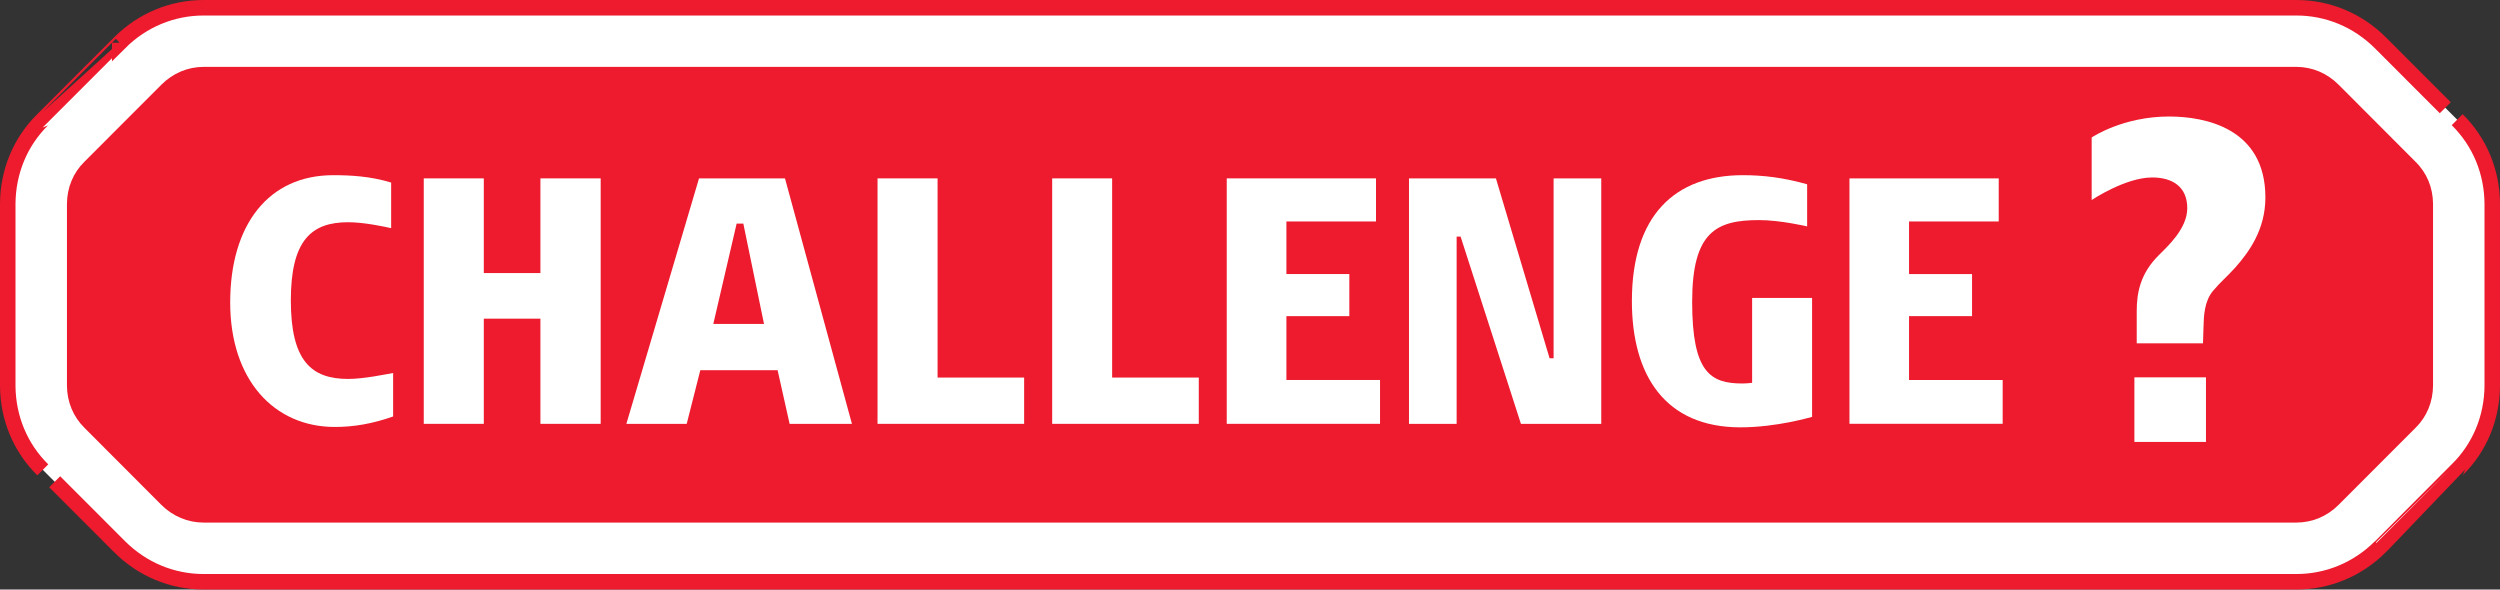
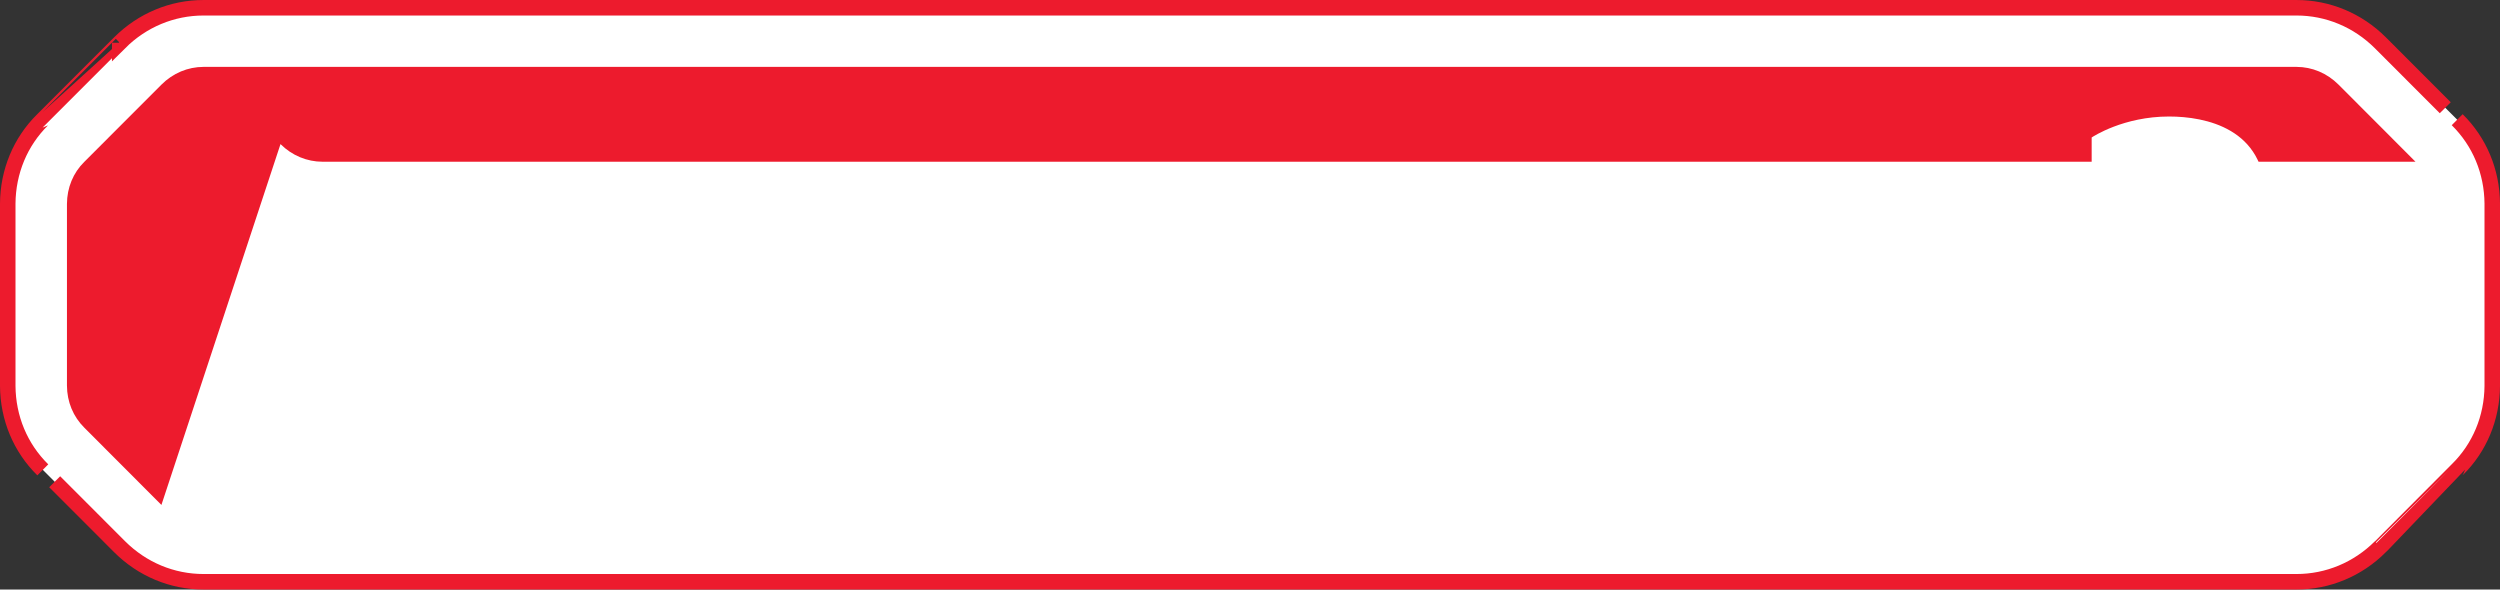
<svg xmlns="http://www.w3.org/2000/svg" xmlns:ns1="http://www.inkscape.org/namespaces/inkscape" width="458" height="108" id="svg2" version="1.1" ns1:version="0.47 r22583">
  <rect width="100%" height="100%" fill="#333333" stroke="none" />
  <g ns1:label="Layer 1" ns1:groupmode="layer" id="layer1" transform="translate(-259.788,-166.203)">
    <path style="fill:#ffffff;fill-rule:evenodd;stroke:none" d="m 281.717,174.029 c -0.014,0 -14.132,14.132 -14.132,14.132 -4.065,4.01 -6.335,9.467 -6.377,15.343 l 0,33.4 c 0.042,5.875 2.311,11.333 6.418,15.371 -0.042,-0.042 14.076,14.09 14.076,14.09 4.149,4.135 9.607,6.418 15.371,6.418 l 383.43,0 c 5.764,0 11.222,-2.283 15.357,-6.404 0,-0.014 14.118,-14.145 14.118,-14.145 4.065,-3.996 6.349,-9.453 6.391,-15.329 l 0,-33.4 c -0.042,-5.875 -2.325,-11.333 -6.418,-15.371 0.028,0.028 -14.09,-14.104 -14.09,-14.104 -4.135,-4.121 -9.593,-6.404 -15.357,-6.404 l -383.43,0 c -5.764,0 -11.222,2.283 -15.357,6.404" id="path3981" />
    <path id="path3985" stroke-miterlimit="4" d="m 281.717,174.029 c -0.014,0 -14.132,14.132 -14.132,14.132 -4.065,4.01 -6.335,9.467 -6.377,15.343 l 0,33.4 c 0.042,5.875 2.311,11.333 6.418,15.371 -0.042,-0.042 14.076,14.09 14.076,14.09 4.149,4.135 9.607,6.418 15.371,6.418 l 383.43,0 c 5.764,0 11.222,-2.283 15.357,-6.404 0,-0.014 14.118,-14.145 14.118,-14.145 4.065,-3.996 6.349,-9.453 6.391,-15.329 l 0,-33.4 c -0.042,-5.875 -2.325,-11.333 -6.418,-15.371 0.028,0.028 -14.09,-14.104 -14.09,-14.104 -4.135,-4.121 -9.593,-6.404 -15.357,-6.404 l -383.43,0 c -5.764,0 -11.222,2.283 -15.357,6.404 z" style="fill:none;stroke:#ed1b2d;stroke-width:2.84;stroke-linecap:butt;stroke-linejoin:miter;stroke-miterlimit:4" />
-     <path style="fill:#ed1b2d;fill-rule:evenodd;stroke:none" d="m 289.36,258.707 -14.104,-14.132 c -2.061,-2.033 -3.188,-4.762 -3.202,-7.741 0,-0.028 0,-33.275 0,-33.275 0.014,-2.966 1.142,-5.708 3.174,-7.699 0.028,-0.028 14.145,-14.159 14.145,-14.159 2.088,-2.088 4.831,-3.244 7.713,-3.244 l 383.416,0 c 2.868,0 5.611,1.156 7.699,3.244 l 14.104,14.132 c 2.074,2.019 3.202,4.762 3.216,7.727 0,0.028 0,33.247 0,33.247 -0.014,3.007 -1.142,5.736 -3.174,7.741 -0.042,0.028 -14.145,14.159 -14.145,14.159 -2.088,2.088 -4.831,3.23 -7.713,3.23 l -383.416,0 c -2.868,0 -5.611,-1.142 -7.713,-3.23" id="path3987" />
+     <path style="fill:#ed1b2d;fill-rule:evenodd;stroke:none" d="m 289.36,258.707 -14.104,-14.132 c -2.061,-2.033 -3.188,-4.762 -3.202,-7.741 0,-0.028 0,-33.275 0,-33.275 0.014,-2.966 1.142,-5.708 3.174,-7.699 0.028,-0.028 14.145,-14.159 14.145,-14.159 2.088,-2.088 4.831,-3.244 7.713,-3.244 l 383.416,0 c 2.868,0 5.611,1.156 7.699,3.244 l 14.104,14.132 l -383.416,0 c -2.868,0 -5.611,-1.142 -7.713,-3.23" id="path3987" />
    <path style="fill:#ffffff;fill-rule:nonzero;stroke:none" d="m 669.268,215.24 c -1.49,1.657 -2.617,2.548 -4.038,4.232 -1.601,1.907 -1.712,4.497 -1.768,6.892 l -0.084,2.743 -12.141,0 0,-5.903 c 0,-3.355 0.64,-6.85 3.996,-10.205 1.615,-1.615 5.263,-4.901 5.263,-8.646 0,-3.912 -2.673,-5.639 -6.432,-5.639 -4.915,0 -11.082,4.135 -11.082,4.135 l 0,-11.458 c 0.251,-0.167 5.834,-3.843 14.173,-3.843 6.655,0 17.654,2.158 17.654,14.828 0,5.917 -3.021,10.024 -5.541,12.865 z m -18.461,31.925 0,-11.834 13.115,0 0,11.834 z" id="path3989" />
-     <path style="fill:#ffffff;fill-rule:nonzero;stroke:none" d="m 321.132,244.422 c -11.166,0 -19.172,-8.66 -19.172,-22.805 0,-14.326 7.087,-23.32 18.865,-23.32 3.23,0 6.836,0.195 10.623,1.351 l 0,8.354 c -1.406,-0.32 -5.068,-1.086 -7.88,-1.086 -6.711,0 -10.498,3.272 -10.498,14.326 0,11.11 3.787,14.382 10.498,14.382 2.868,0 6.78,-0.835 8.242,-1.086 l 0,7.964 c -3.843,1.351 -7.254,1.921 -10.679,1.921" id="path3991" />
    <path style="fill:#ffffff;fill-rule:nonzero;stroke:none" d="m 358.793,243.851 0,-19.269 -10.372,0 0,19.269 -10.999,0 0,-44.97 10.999,0 0,17.348 10.372,0 0,-17.348 11.041,0 0,44.97 -11.041,0" id="path3993" />
    <path style="fill:#ffffff;fill-rule:nonzero;stroke:none" d="m 399.753,225.543 -9.286,0 4.274,-18.378 1.225,0 3.787,18.378 z m 16.109,18.308 -12.266,-44.97 -15.747,0 -13.31,44.97 11.055,0 2.492,-9.829 14.159,0 2.2,9.829 11.417,0" id="path3995" />
    <path style="fill:#ffffff;fill-rule:nonzero;stroke:none" d="m 420.553,243.851 0,-44.97 10.999,0 0,36.491 15.858,0 0,8.479 -26.857,0" id="path3997" />
    <path style="fill:#ffffff;fill-rule:nonzero;stroke:none" d="m 452.548,243.851 0,-44.97 10.985,0 0,36.491 15.872,0 0,8.479 -26.857,0" id="path3999" />
    <path style="fill:#ffffff;fill-rule:nonzero;stroke:none" d="m 484.528,243.851 0,-44.97 27.344,0 0,7.894 -16.415,0 0,9.634 11.528,0 0,7.713 -11.528,0 0,11.695 17.153,0 0,8.033 -28.082,0" id="path4001" />
    <path style="fill:#ffffff;fill-rule:nonzero;stroke:none" d="m 538.423,243.851 -11.055,-34.305 -0.724,0 0,34.305 -8.73,0 0,-44.97 15.928,0 9.829,32.955 0.738,0 0,-32.955 8.73,0 0,44.97 -14.716,0" id="path4003" />
    <path style="fill:#ffffff;fill-rule:nonzero;stroke:none" d="m 578.645,244.492 c -13.797,0 -19.895,-9.509 -19.895,-23.126 0,-15.677 7.866,-23.07 20.327,-23.07 3.717,0 7.504,0.446 11.779,1.671 l 0,7.713 c 0,0 -4.887,-1.156 -8.799,-1.156 -7.811,0 -12.266,2.116 -12.266,14.967 0,12.976 3.355,14.967 9.217,14.967 0.487,0 1.35,-0.056 1.768,-0.125 l 0,-15.552 10.985,0 0,21.789 c -0.237,0.056 -6.46,1.921 -13.115,1.921" id="path4005" />
-     <path style="fill:#ffffff;fill-rule:nonzero;stroke:none" d="m 598.61,243.851 0,-44.97 27.344,0 0,7.894 -16.429,0 0,9.634 11.542,0 0,7.713 -11.542,0 0,11.695 17.153,0 0,8.033 -28.068,0" id="path4007" />
  </g>
</svg>